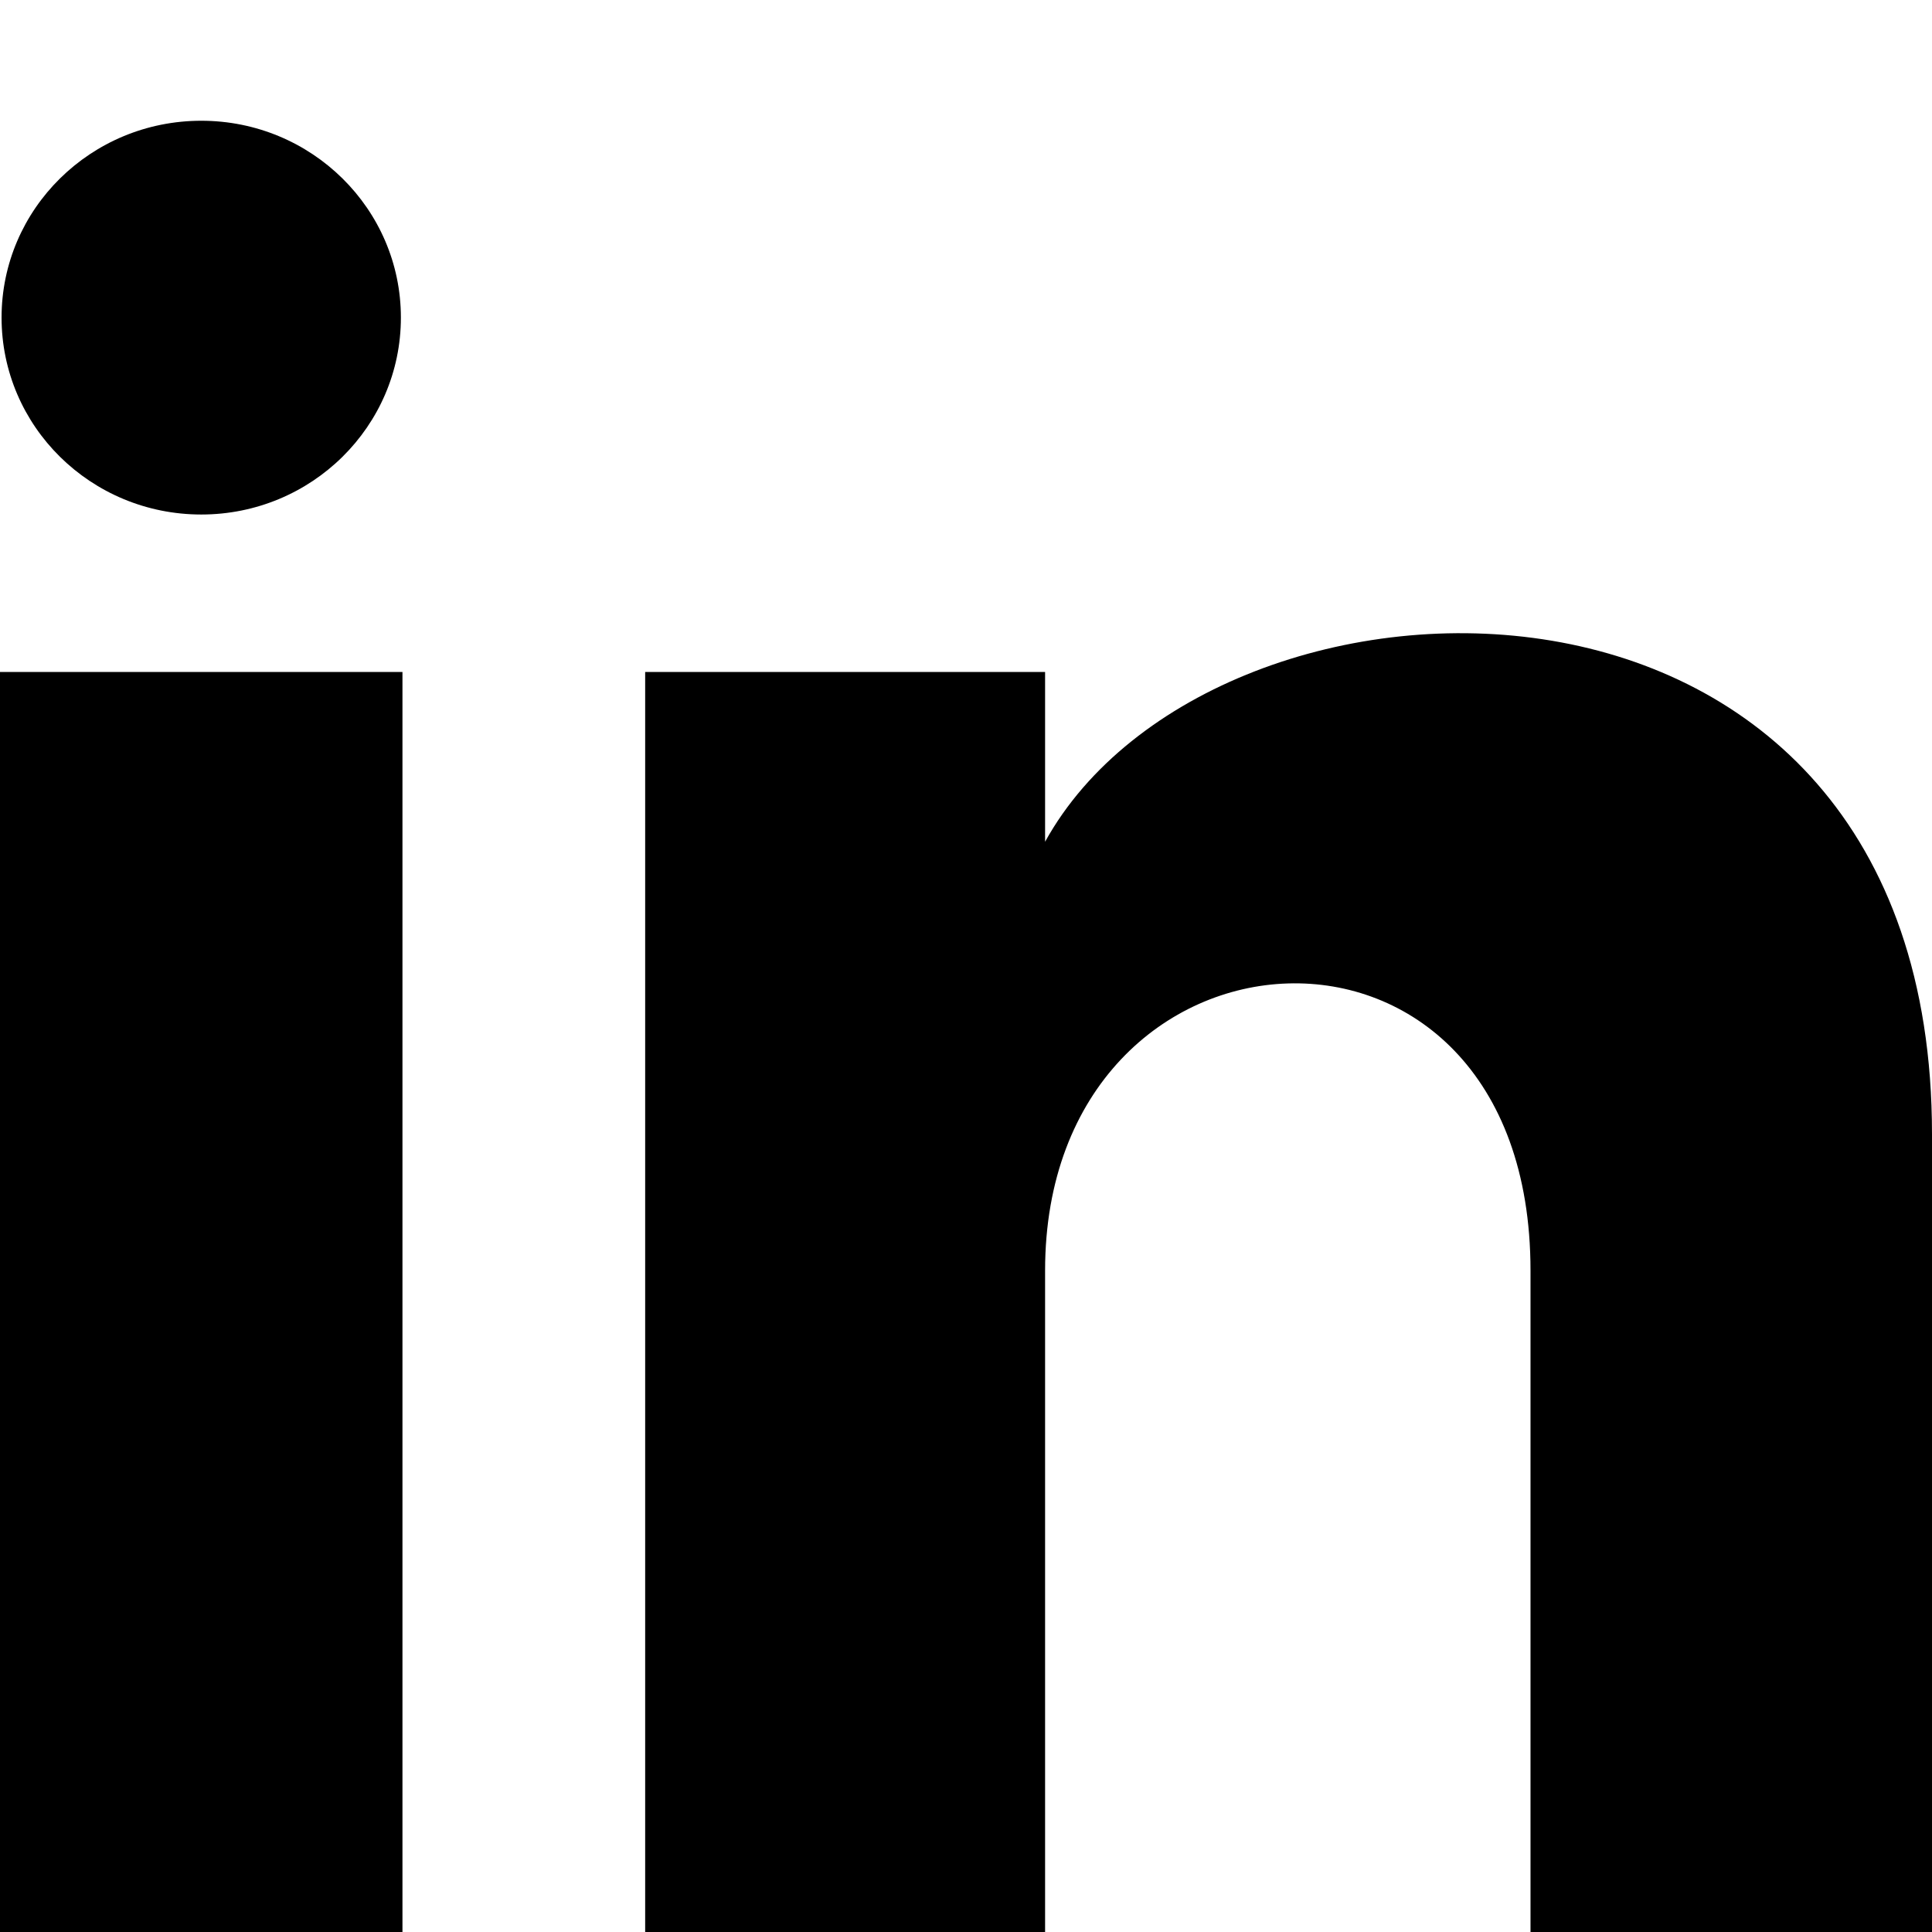
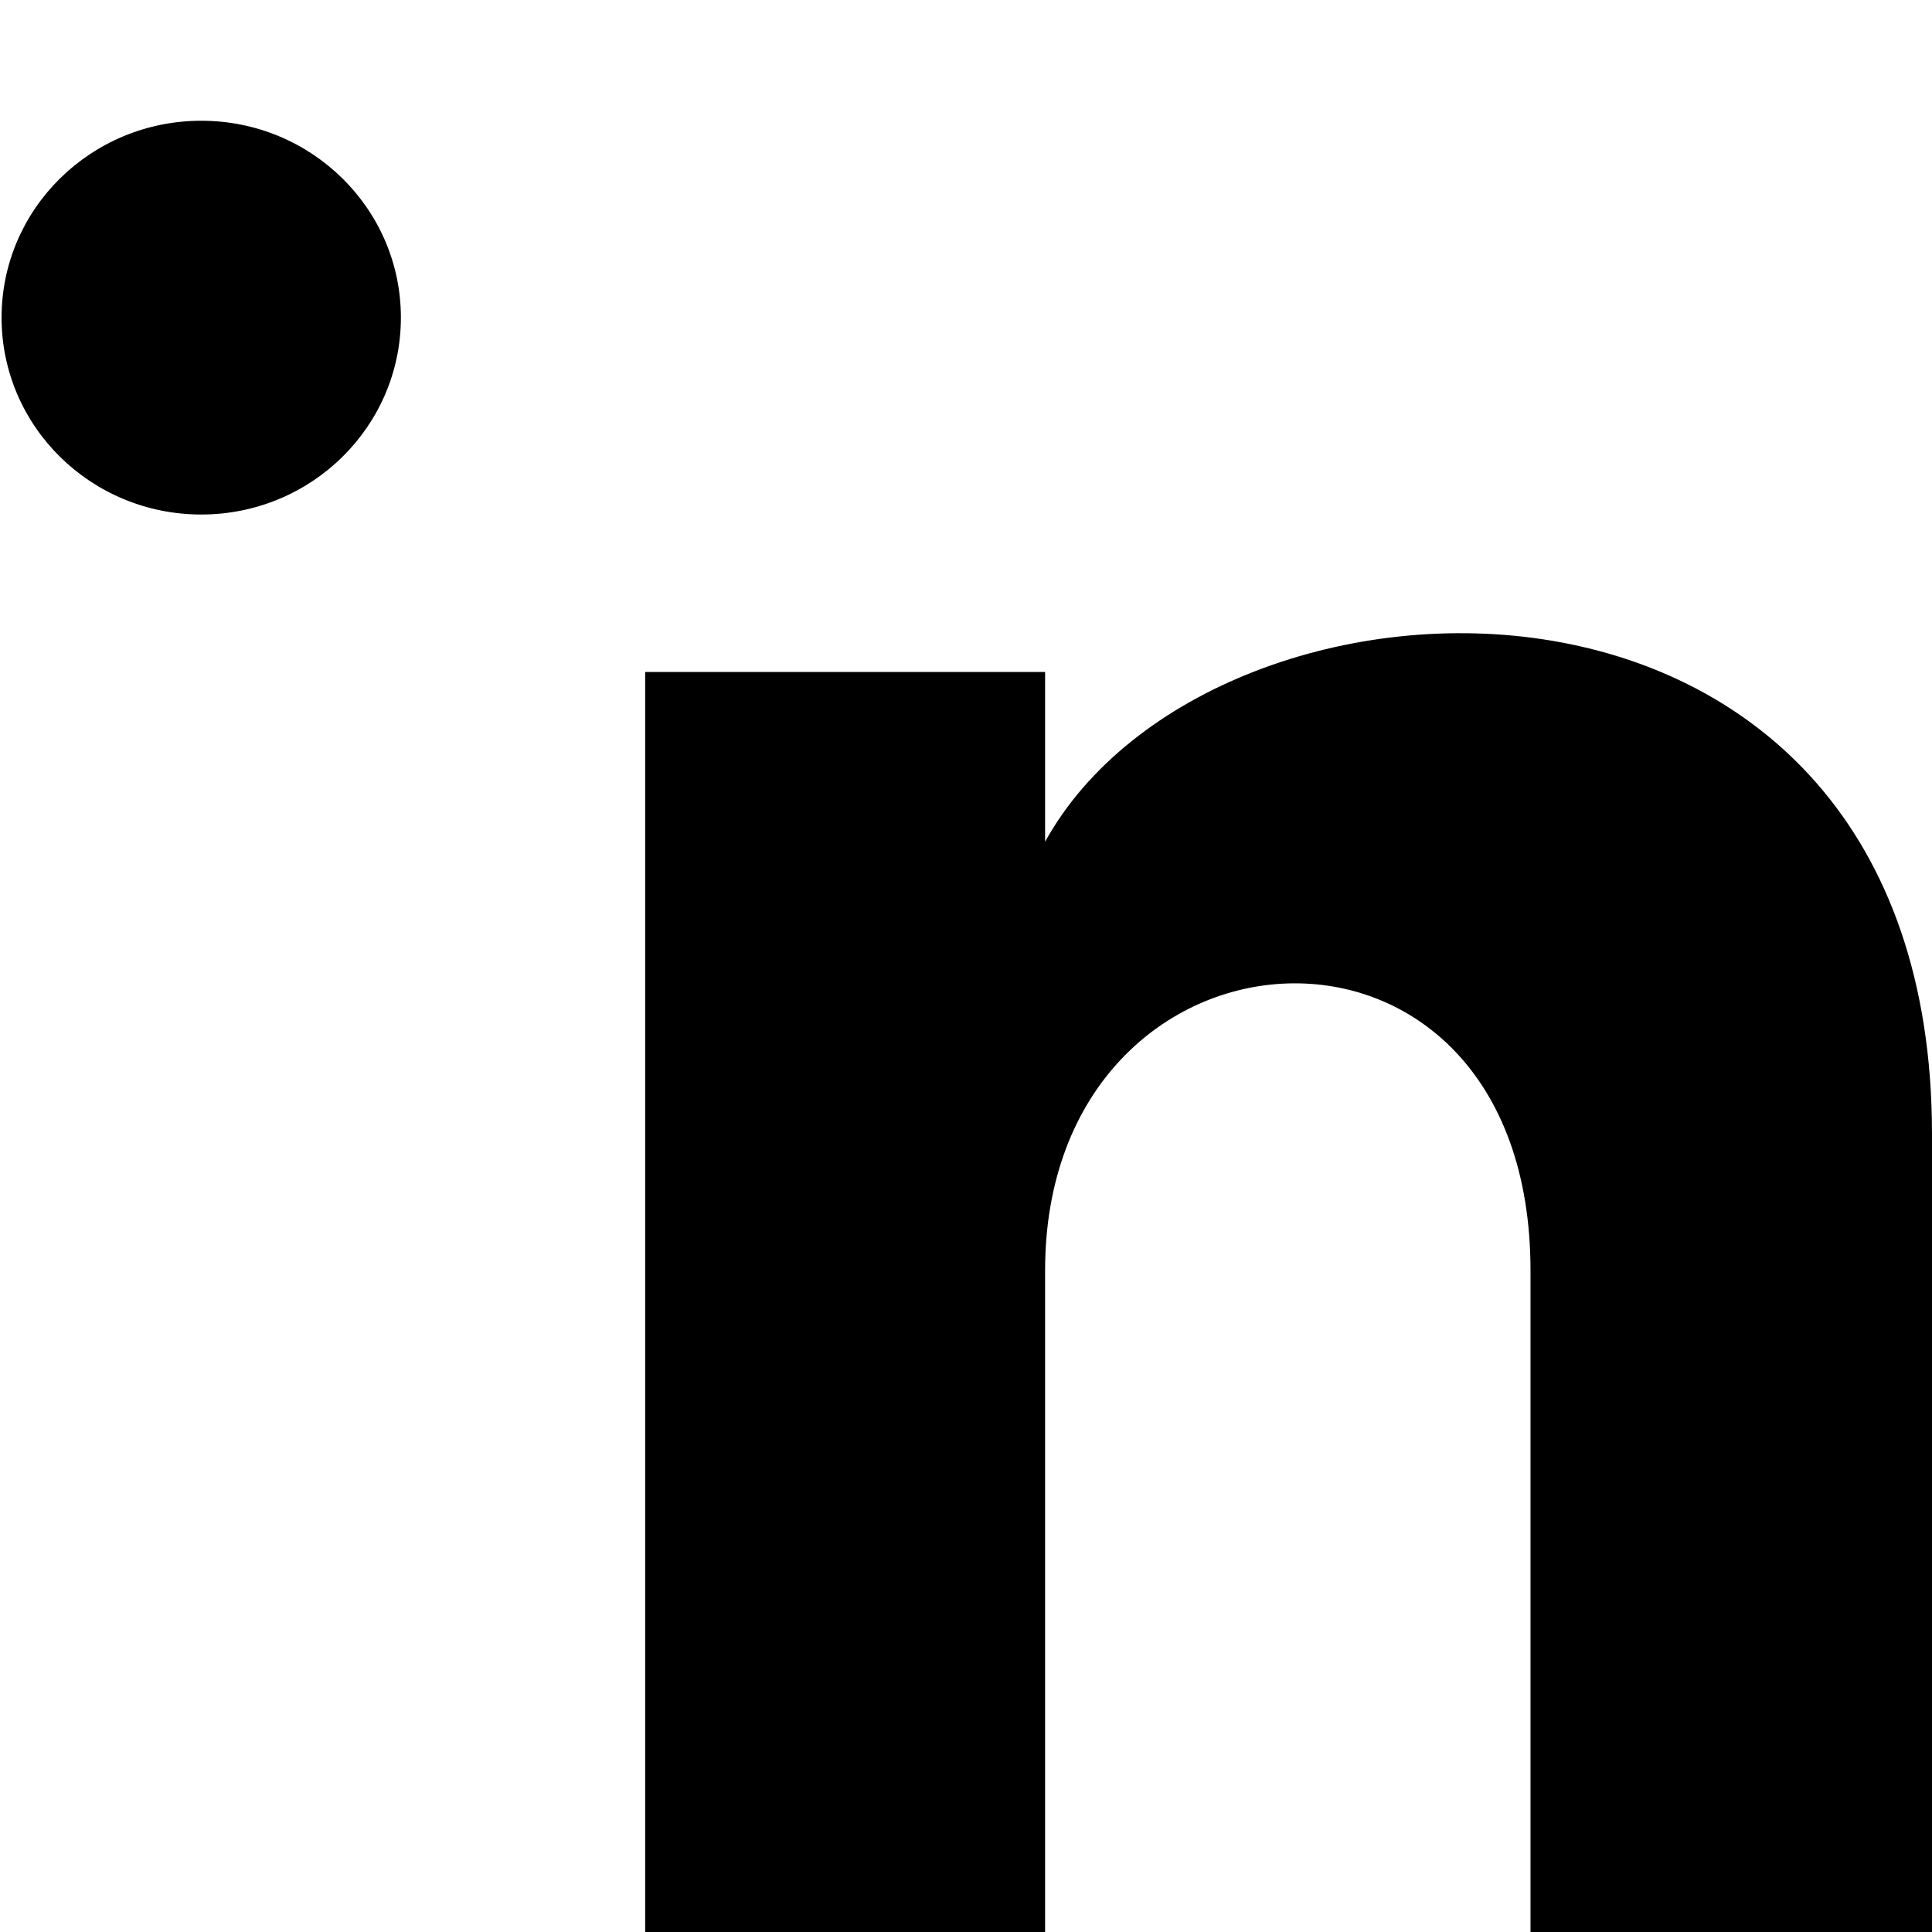
<svg xmlns="http://www.w3.org/2000/svg" width="16" height="16" viewBox="0 0 16 16" fill="none">
-   <path d="M3.32 2.63C3.32 3.531 2.58 4.261 1.667 4.261C0.753 4.261 0.013 3.531 0.013 2.63C0.013 1.73 0.753 1 1.667 1C2.58 1 3.32 1.73 3.32 2.63ZM3.333 5.565H0V16H3.333V5.565ZM8.655 5.565H5.343V16H8.655V10.522C8.655 7.477 12.675 7.227 12.675 10.522V16H16V9.393C16 4.254 10.052 4.441 8.655 6.971V5.565Z" fill="black" />
+   <path d="M3.32 2.63C3.32 3.531 2.58 4.261 1.667 4.261C0.753 4.261 0.013 3.531 0.013 2.63C0.013 1.73 0.753 1 1.667 1C2.58 1 3.32 1.73 3.32 2.63ZM3.333 5.565H0V16V5.565ZM8.655 5.565H5.343V16H8.655V10.522C8.655 7.477 12.675 7.227 12.675 10.522V16H16V9.393C16 4.254 10.052 4.441 8.655 6.971V5.565Z" fill="black" />
</svg>